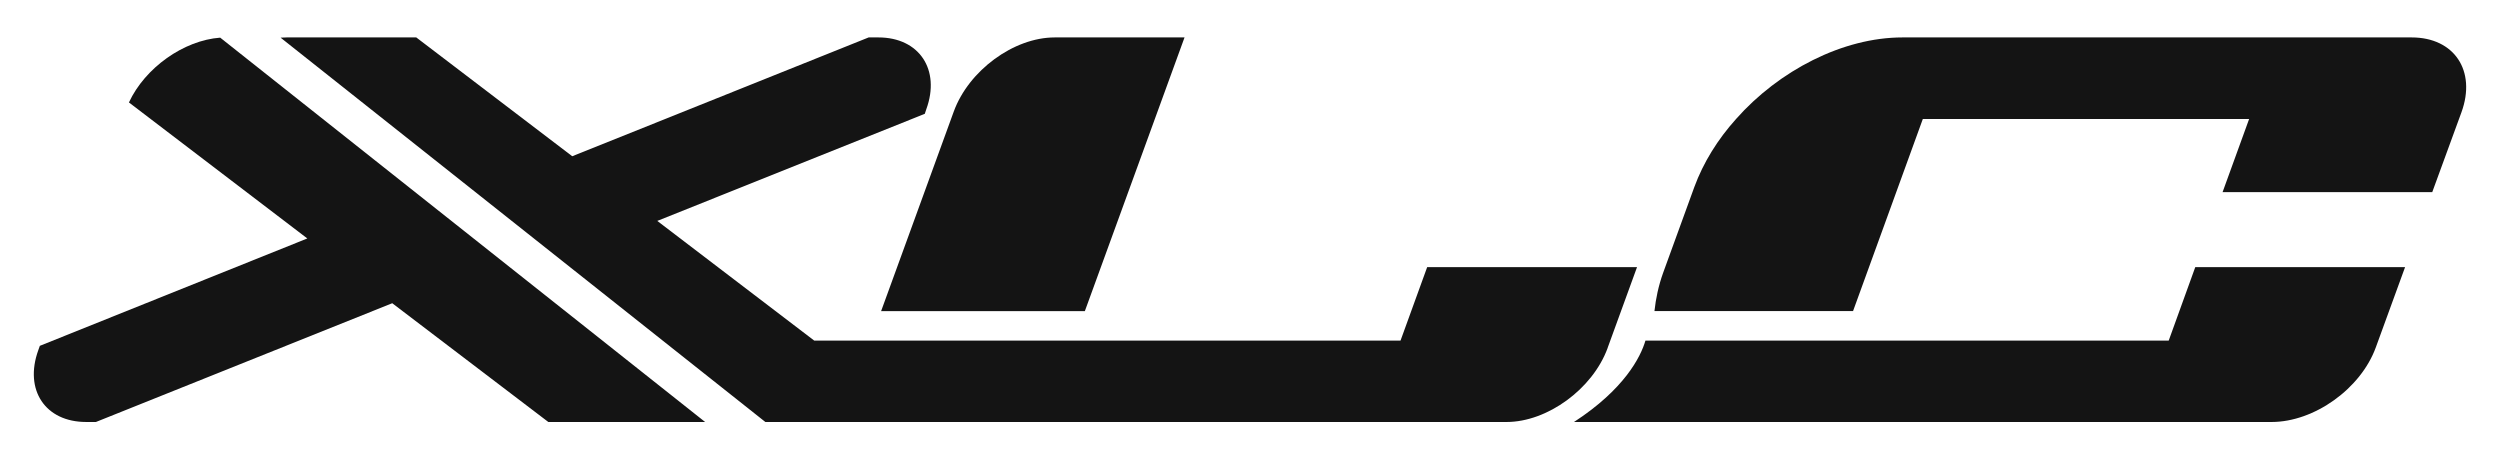
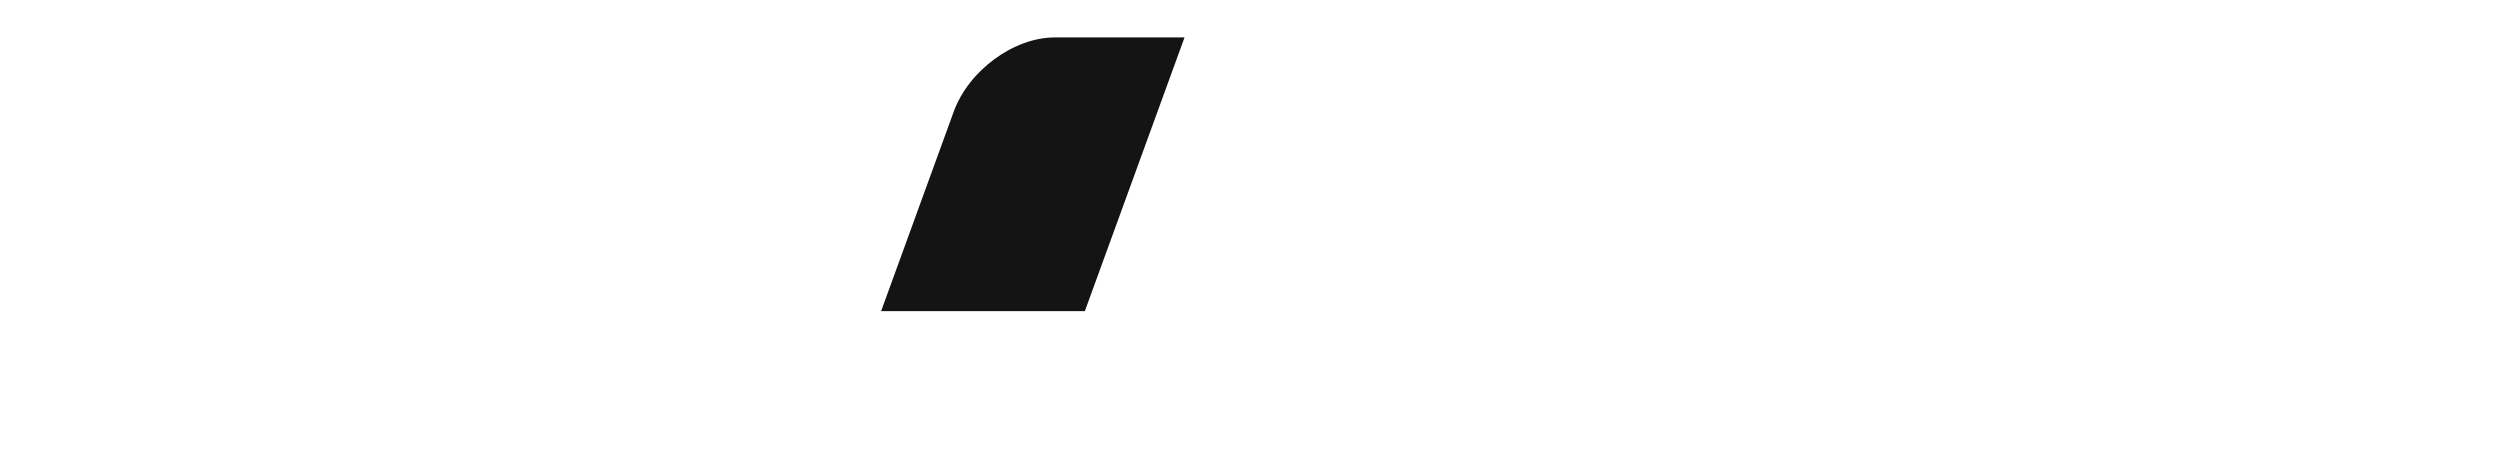
<svg xmlns="http://www.w3.org/2000/svg" version="1.1" x="0px" y="0px" width="600px" height="114px" viewBox="-8.117 -8.982 600 114" overflow="visible" enable-background="new -8.117 -8.982 600 114" xml:space="preserve">
  <defs>
</defs>
-   <path fill="#141414" d="M512.374,72.758H386.789c-1.161,3.975-5.091,11.701-17.149,19.538h167.418  c10.258,0,21.438-8.011,25.029-17.932l7.013-19.234h-50.354L512.374,72.758z" />
-   <path fill="#141414" d="M570.671,0H448.54c0,0,0,0-0.065,0c-14.327,0-29.665,7.967-39.934,19.571  c-4.407,4.906-7.858,10.442-10.028,16.357l-7.457,20.504c-1.149,3.182-1.781,6.272-2.104,9.248h47.661l16.749-46.109h78.312  L525.3,37.133h50.321l7.012-19.168C586.249,8.022,580.929,0,570.671,0z" />
  <path fill="#141414" d="M252.249,65.682l23.923-65.681h-31.163c-9.823,0-20.623,7.935-24.216,17.769L203.35,65.684h48.899V65.682z" />
-   <path fill="#141414" d="M377.704,74.57l0.064-0.206l7.002-19.234h-50.365l-6.395,17.628H187.294l-37.665-28.721l64.204-25.703  l0.358-1.085c3.473-9.508-1.693-17.248-11.484-17.248h-2.345l-71.14,28.515L91.787,0.001h-31.14c-0.478,0-0.922,0.033-1.422,0.054  l116.348,92.241H352.75h0.705C363.235,92.296,374.11,84.372,377.704,74.57z" />
-   <path fill="#141414" d="M22.839,15.577l-0.022,0.021l42.821,32.65L1.445,74.018l-0.369,1.041  c-3.452,9.553,1.671,17.236,11.484,17.236h2.345l71.118-28.504l37.458,28.504h37.632L44.733,0.055  C35.952,0.706,26.706,7.284,22.839,15.577z" />
</svg>